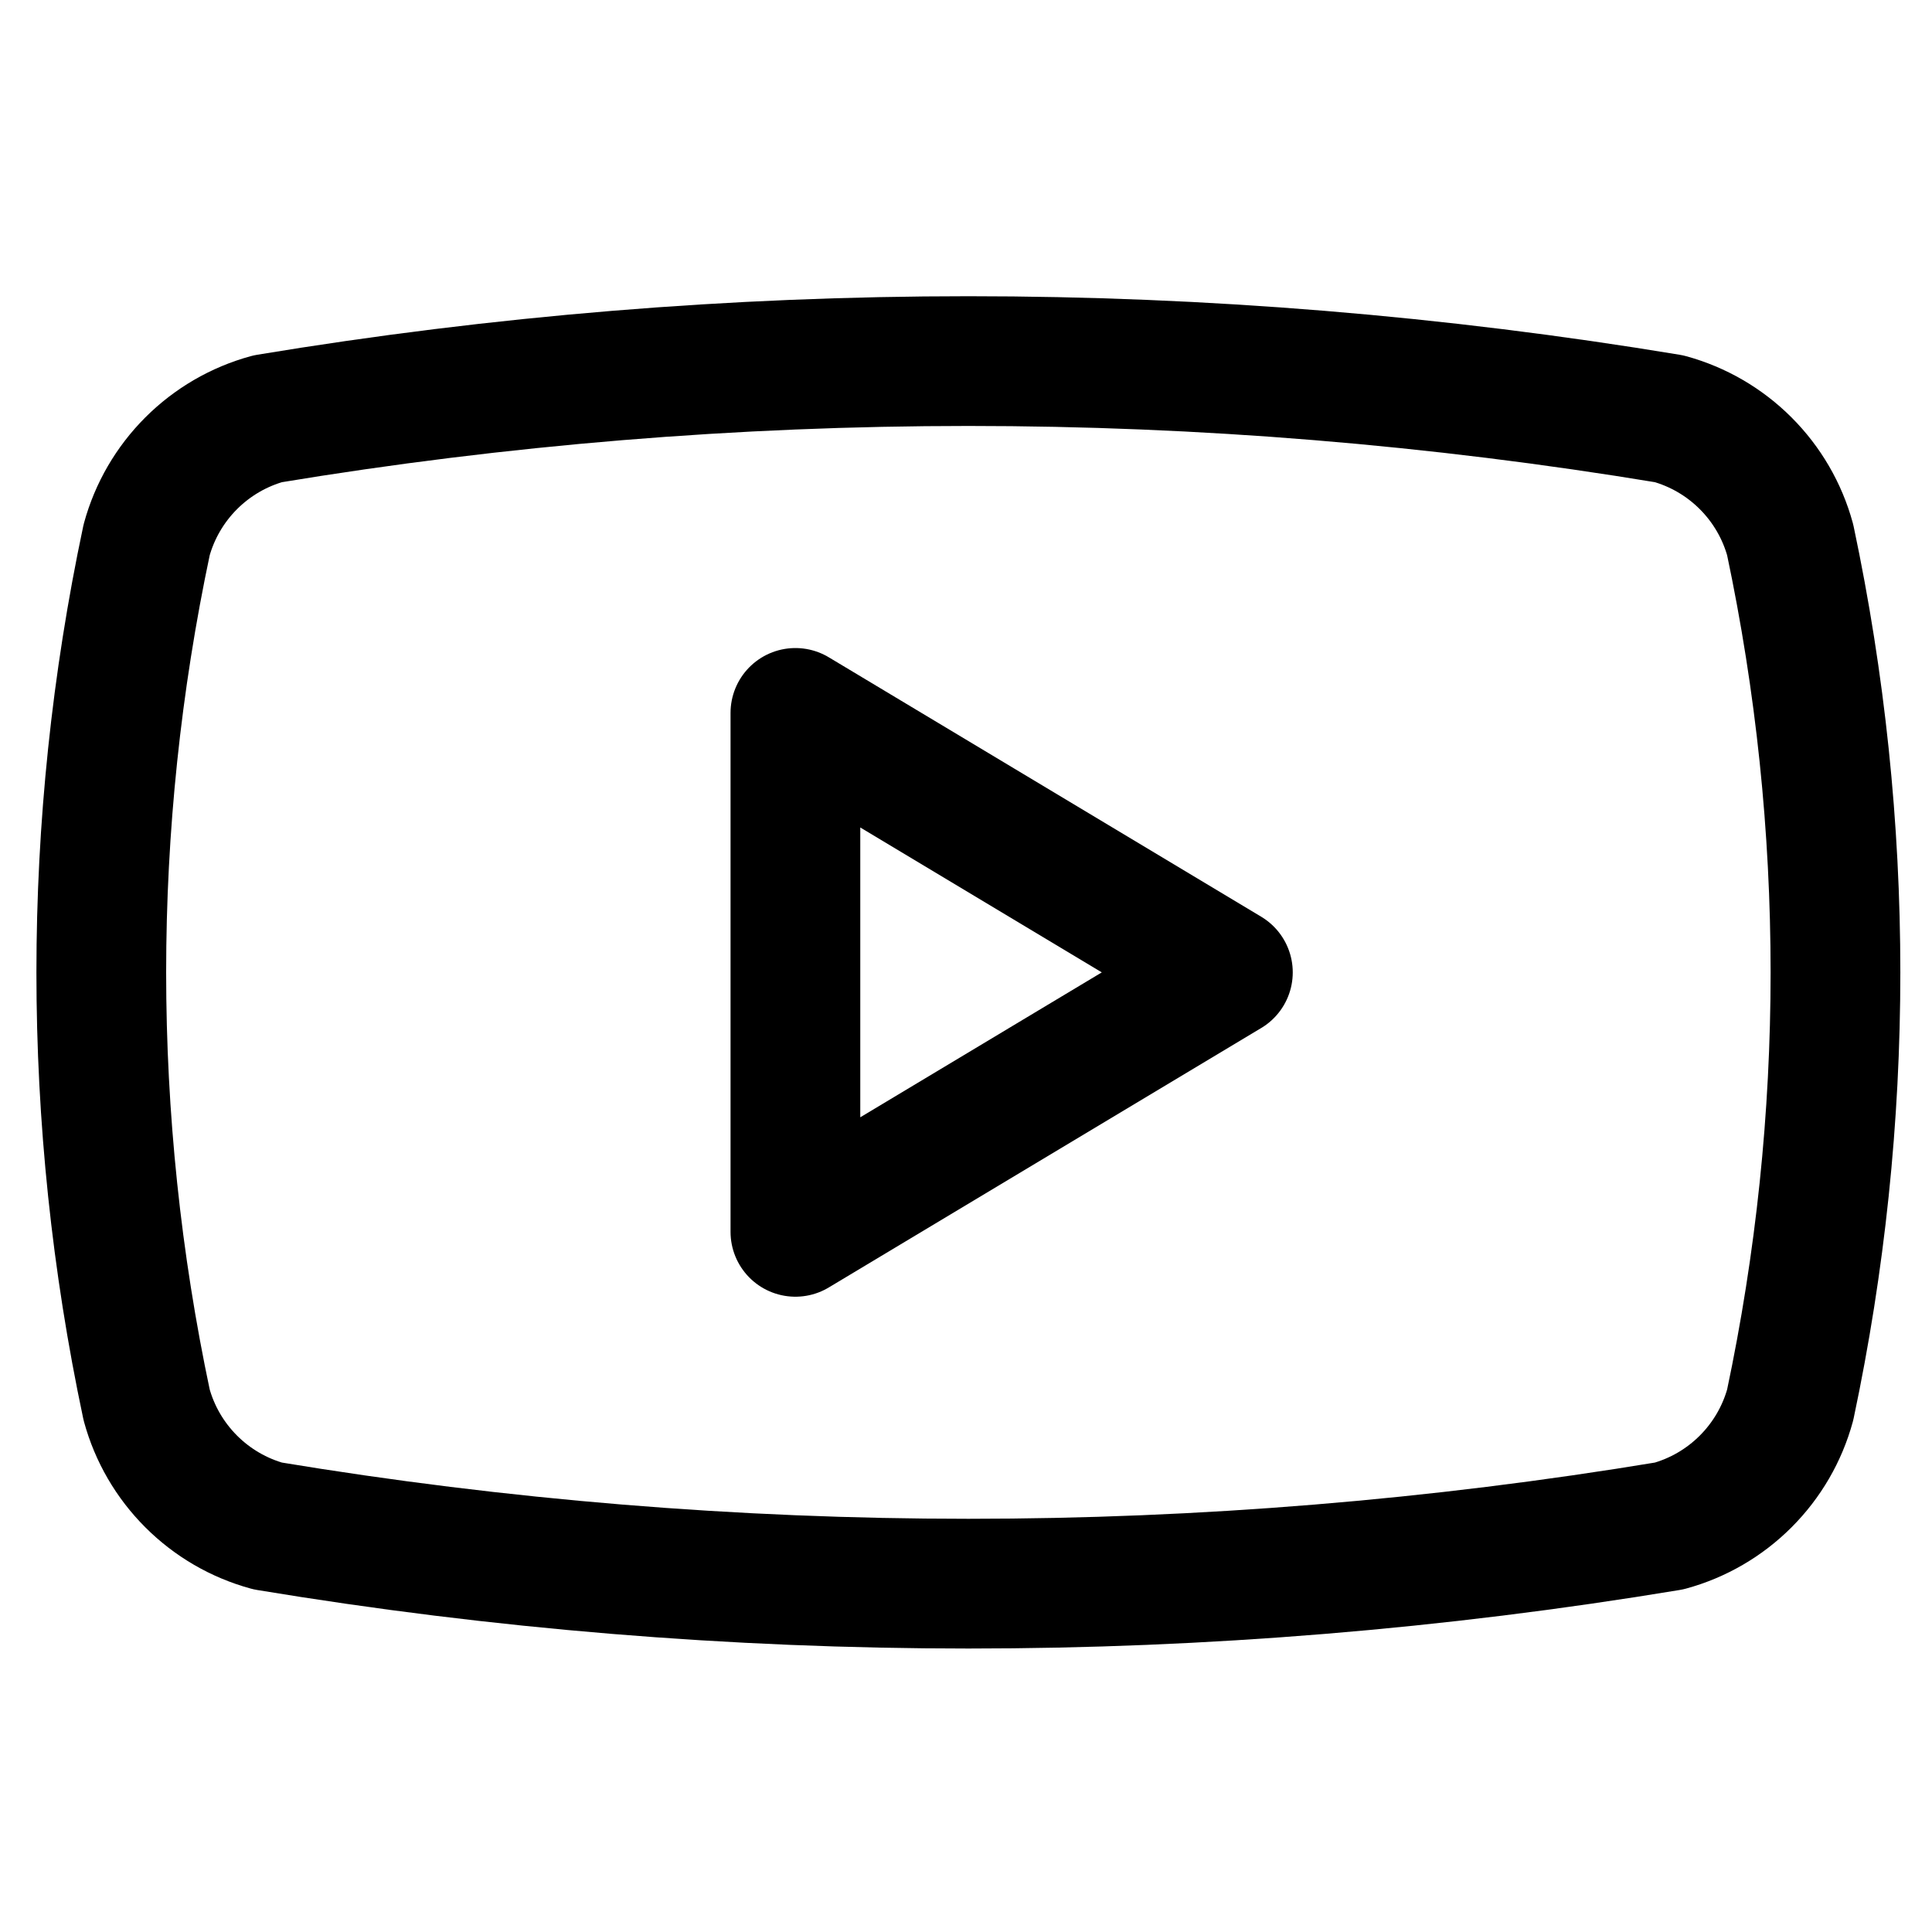
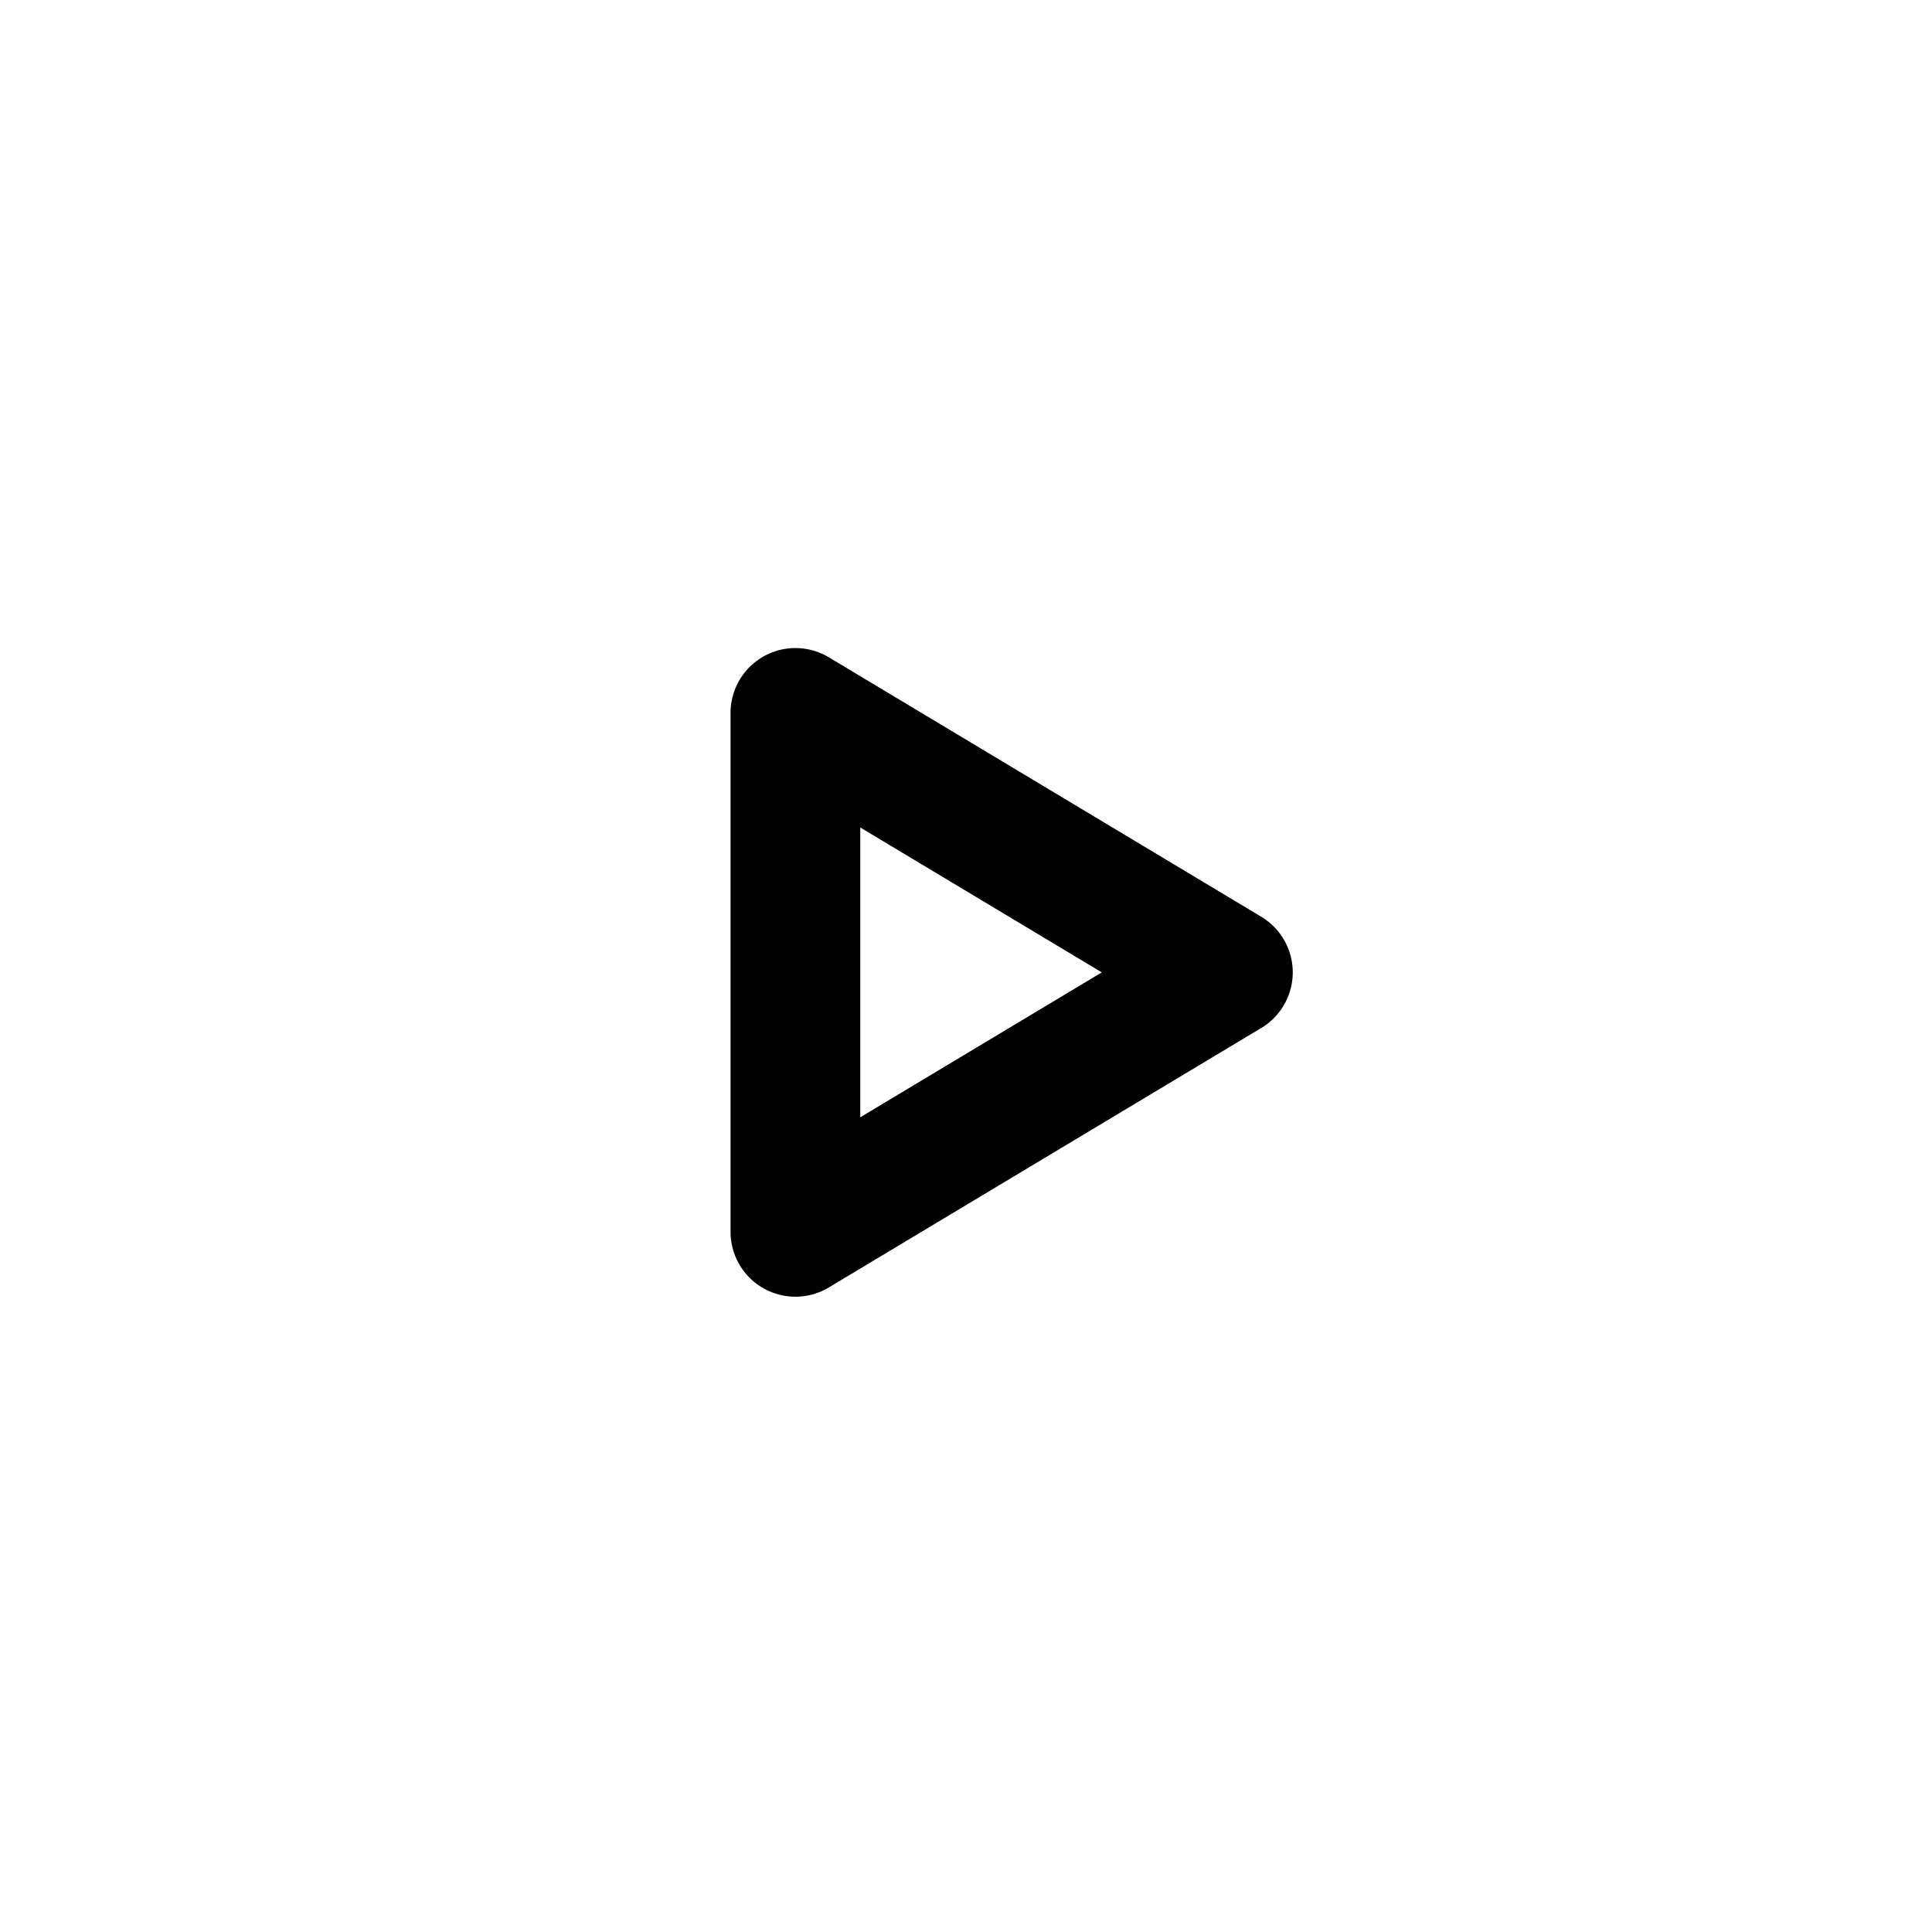
<svg xmlns="http://www.w3.org/2000/svg" width="20" height="20" viewBox="0 0 20 20" fill="none">
-   <path d="M1.518 14.543C0.892 11.591 0.892 8.541 1.518 5.589C1.6 5.289 1.759 5.016 1.979 4.796C2.199 4.576 2.472 4.417 2.772 4.335C7.574 3.539 12.475 3.539 17.278 4.335C17.578 4.417 17.851 4.576 18.071 4.796C18.291 5.016 18.45 5.289 18.532 5.589C19.157 8.541 19.157 11.591 18.532 14.543C18.45 14.843 18.291 15.116 18.071 15.336C17.851 15.556 17.578 15.715 17.278 15.797C12.475 16.593 7.574 16.593 2.772 15.797C2.472 15.715 2.199 15.556 1.979 15.336C1.759 15.116 1.6 14.843 1.518 14.543Z" stroke="black" stroke-width="1.343" stroke-linecap="round" stroke-linejoin="round" />
  <path d="M8.234 12.752L12.711 10.066L8.234 7.38V12.752Z" stroke="black" stroke-width="1.343" stroke-linecap="round" stroke-linejoin="round" />
</svg>